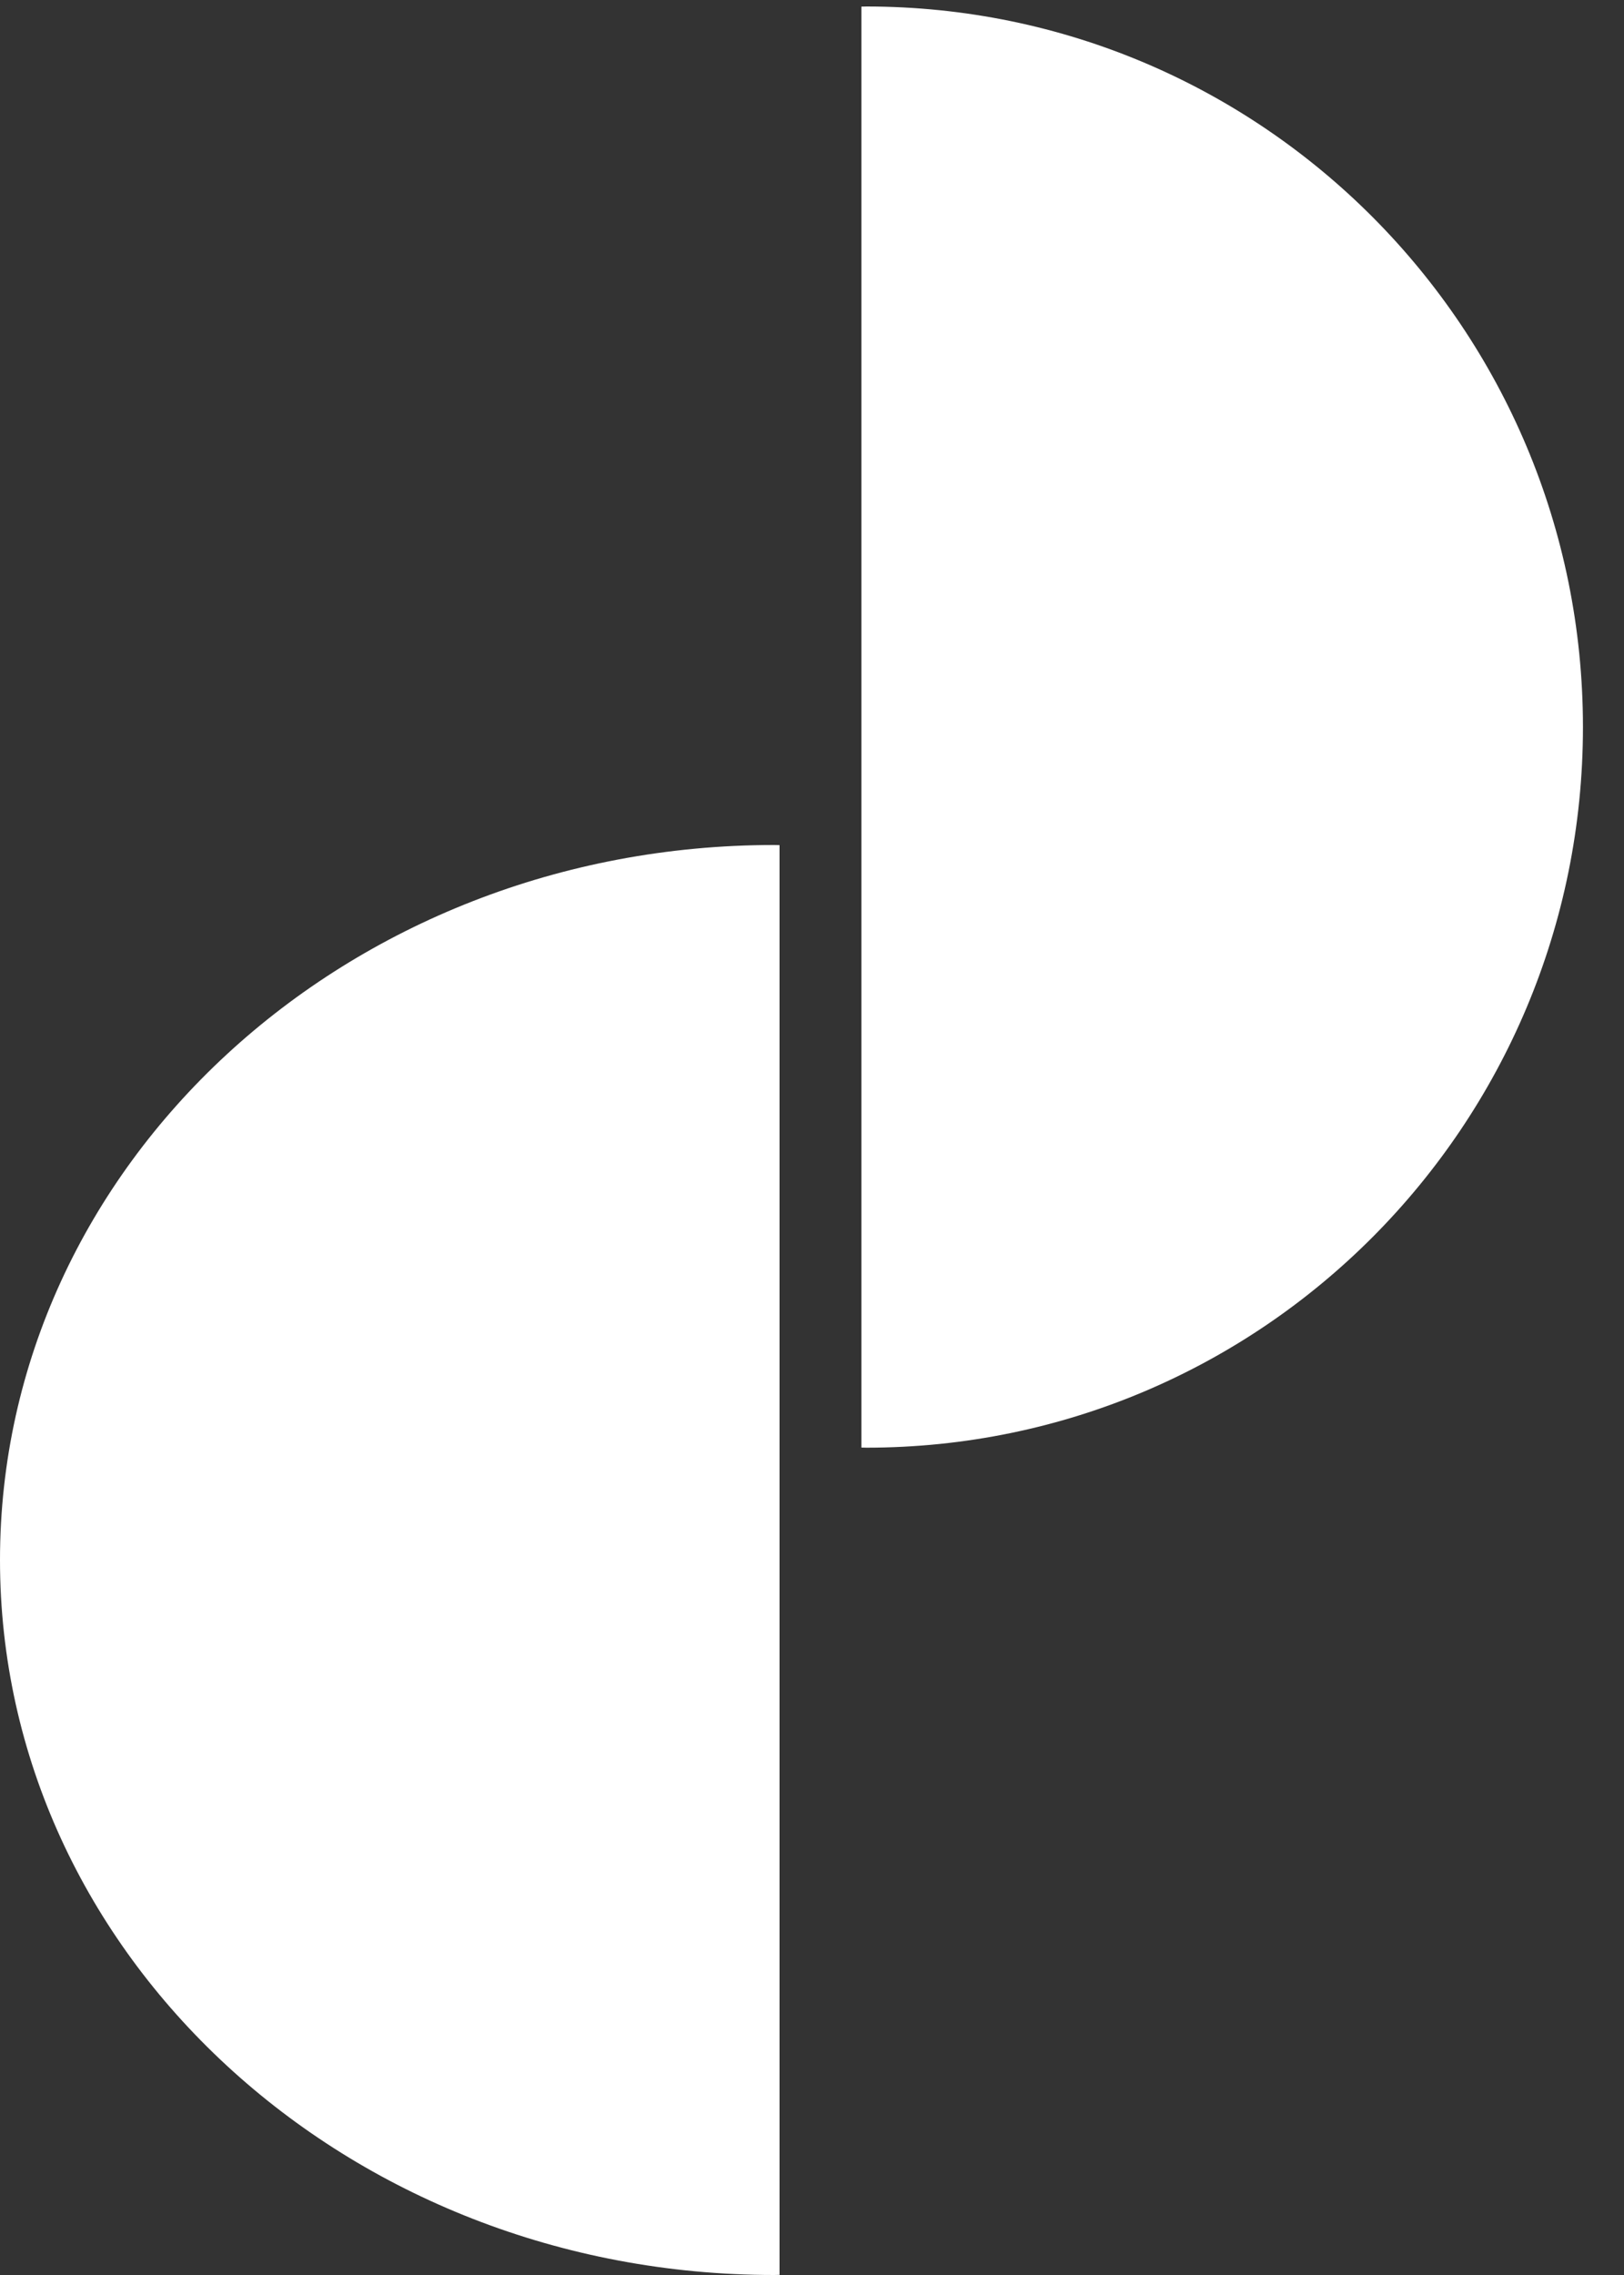
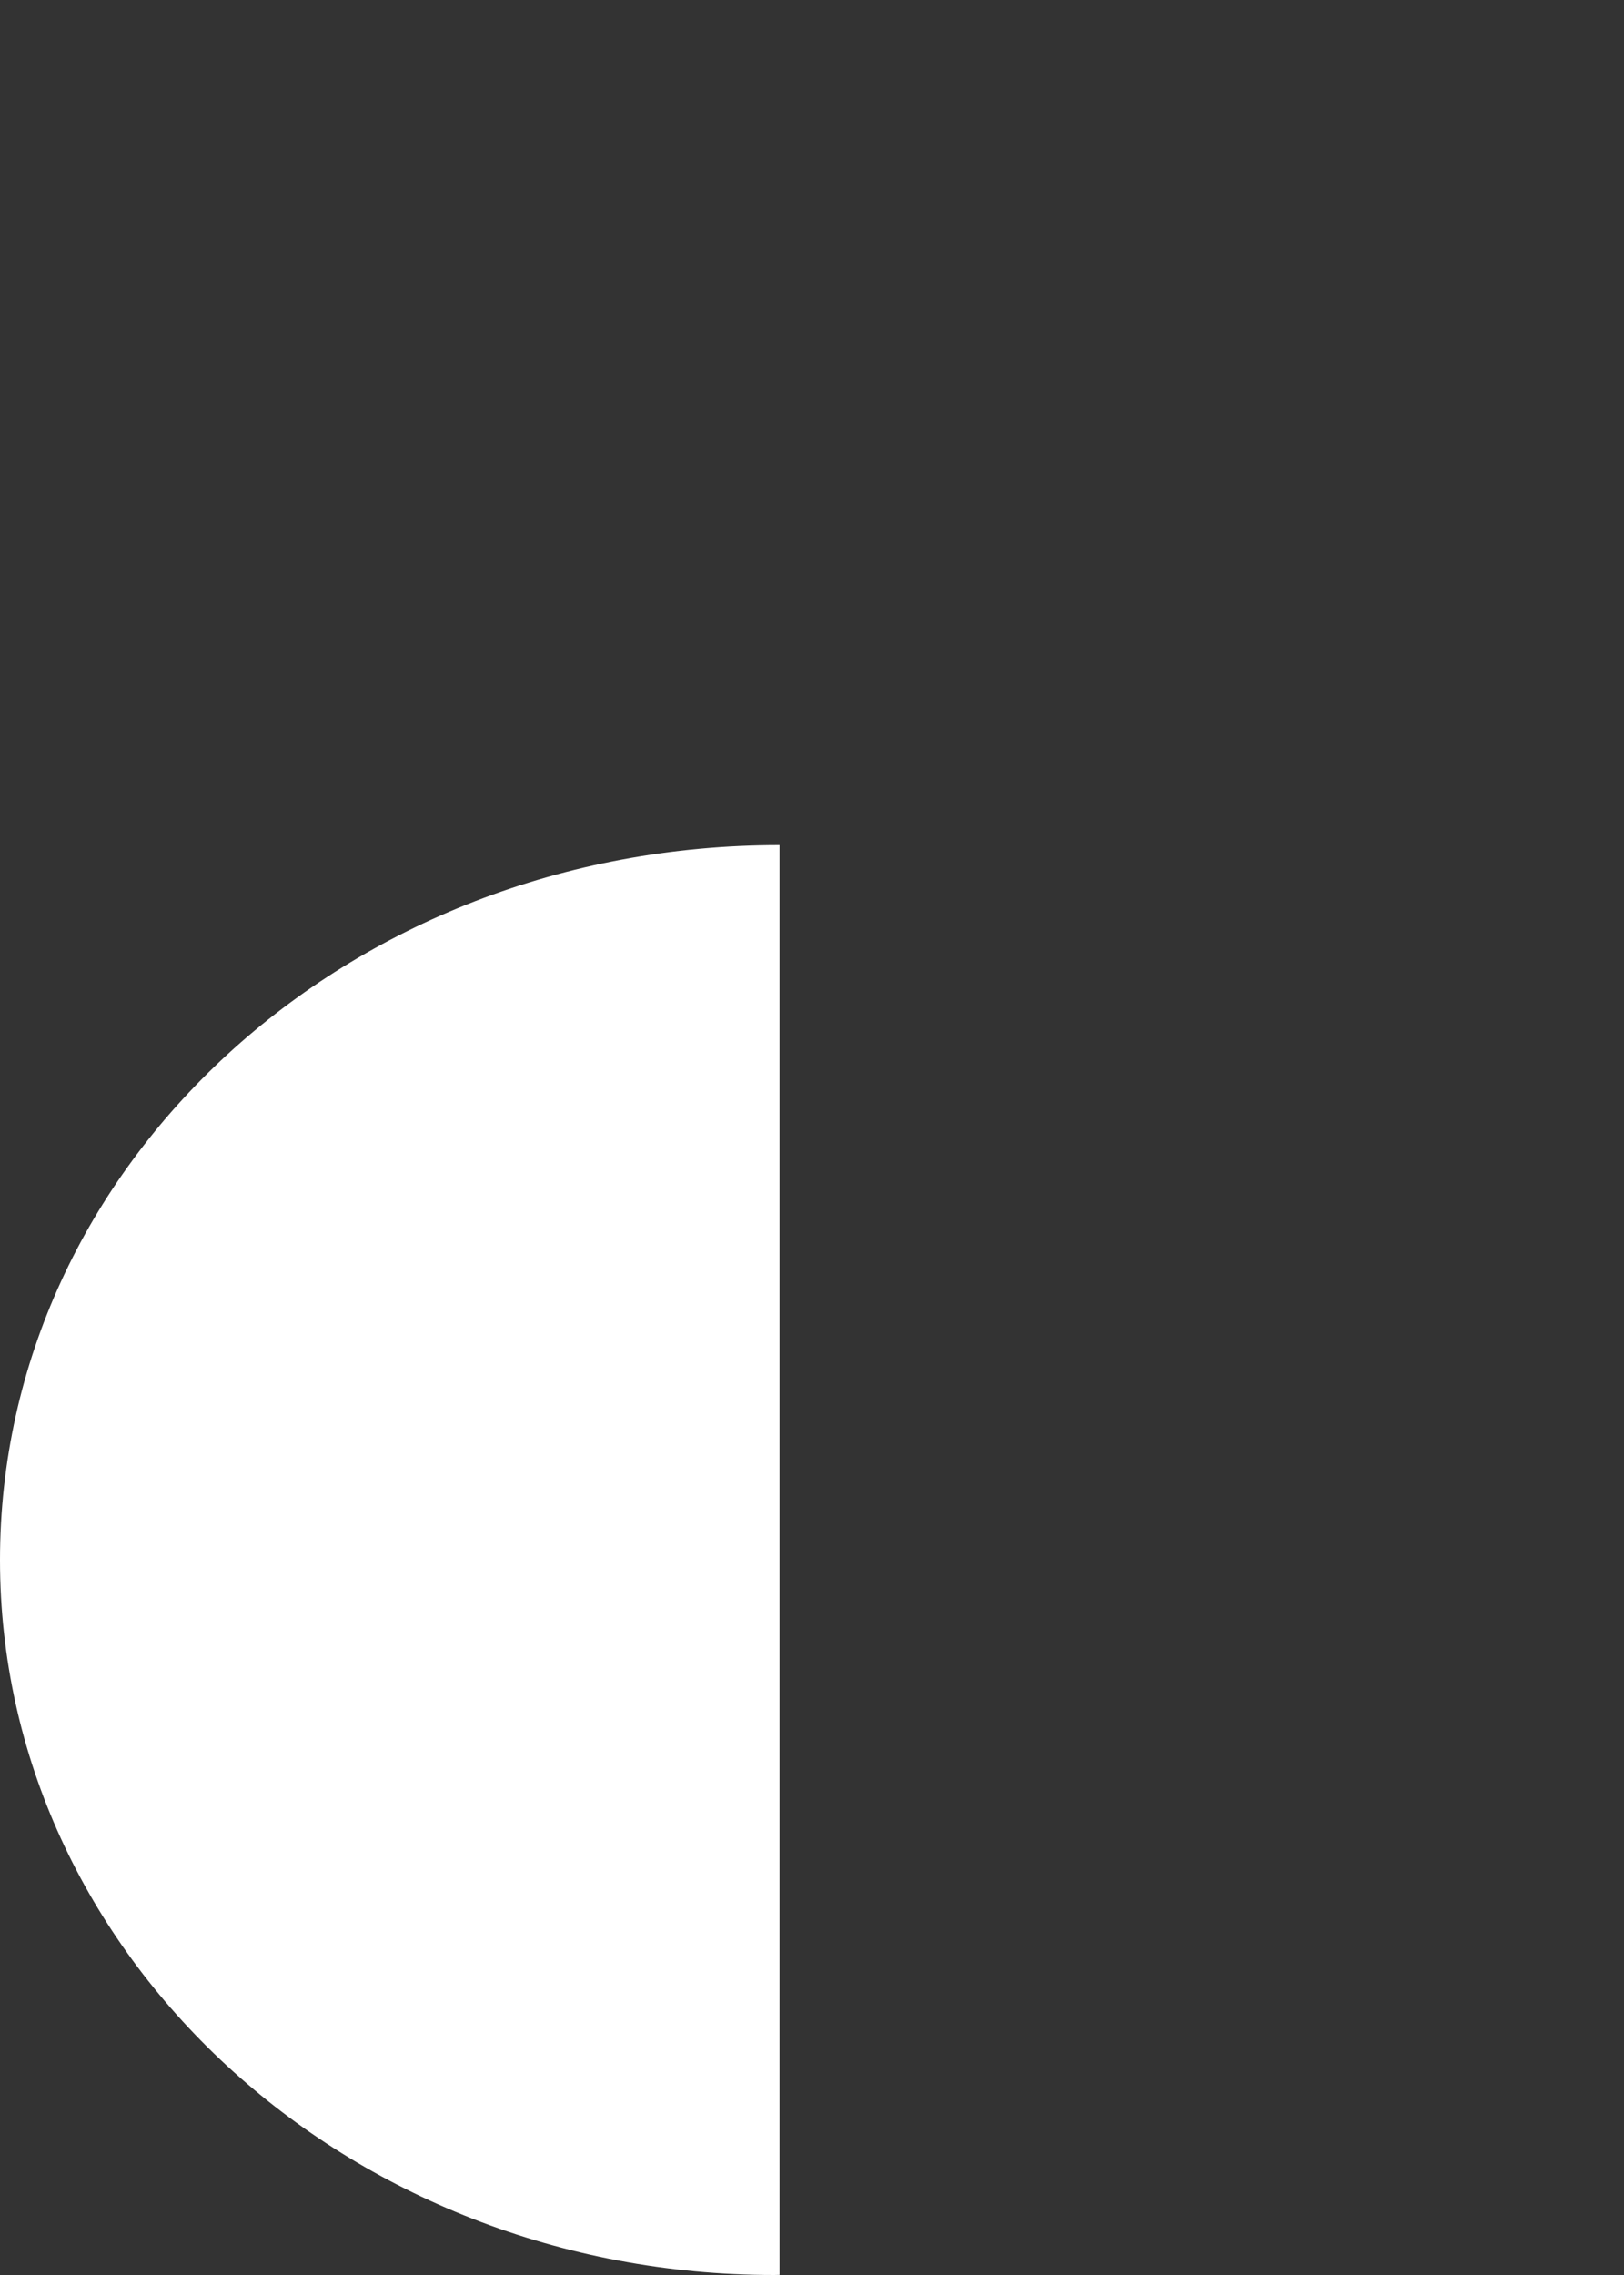
<svg xmlns="http://www.w3.org/2000/svg" width="25" height="35" viewBox="0 0 25 35">
  <rect x="0" y="0" width="25" height="35" fill="#333333" stroke="none" />
  <defs>
    <clipPath id="88q7a">
-       <path d="M13.26.1h11.108v22.172H13.26z" />
-     </clipPath>
+       </clipPath>
  </defs>
  <g>
    <g>
      <g>
        <g />
        <g clip-path="url(#88q7a)">
          <path fill="#fff" d="M13.26 22.27l.077.002c6.092 0 11.031-4.963 11.031-11.086S19.43.1 13.337.1l-.077.002z" />
        </g>
      </g>
      <g>
-         <path fill="#fff" d="M12 13.002L11.917 13C5.335 13 0 17.925 0 24s5.335 11 11.917 11l.083-.002z" />
+         <path fill="#fff" d="M12 13.002C5.335 13 0 17.925 0 24s5.335 11 11.917 11l.083-.002z" />
      </g>
    </g>
  </g>
</svg>